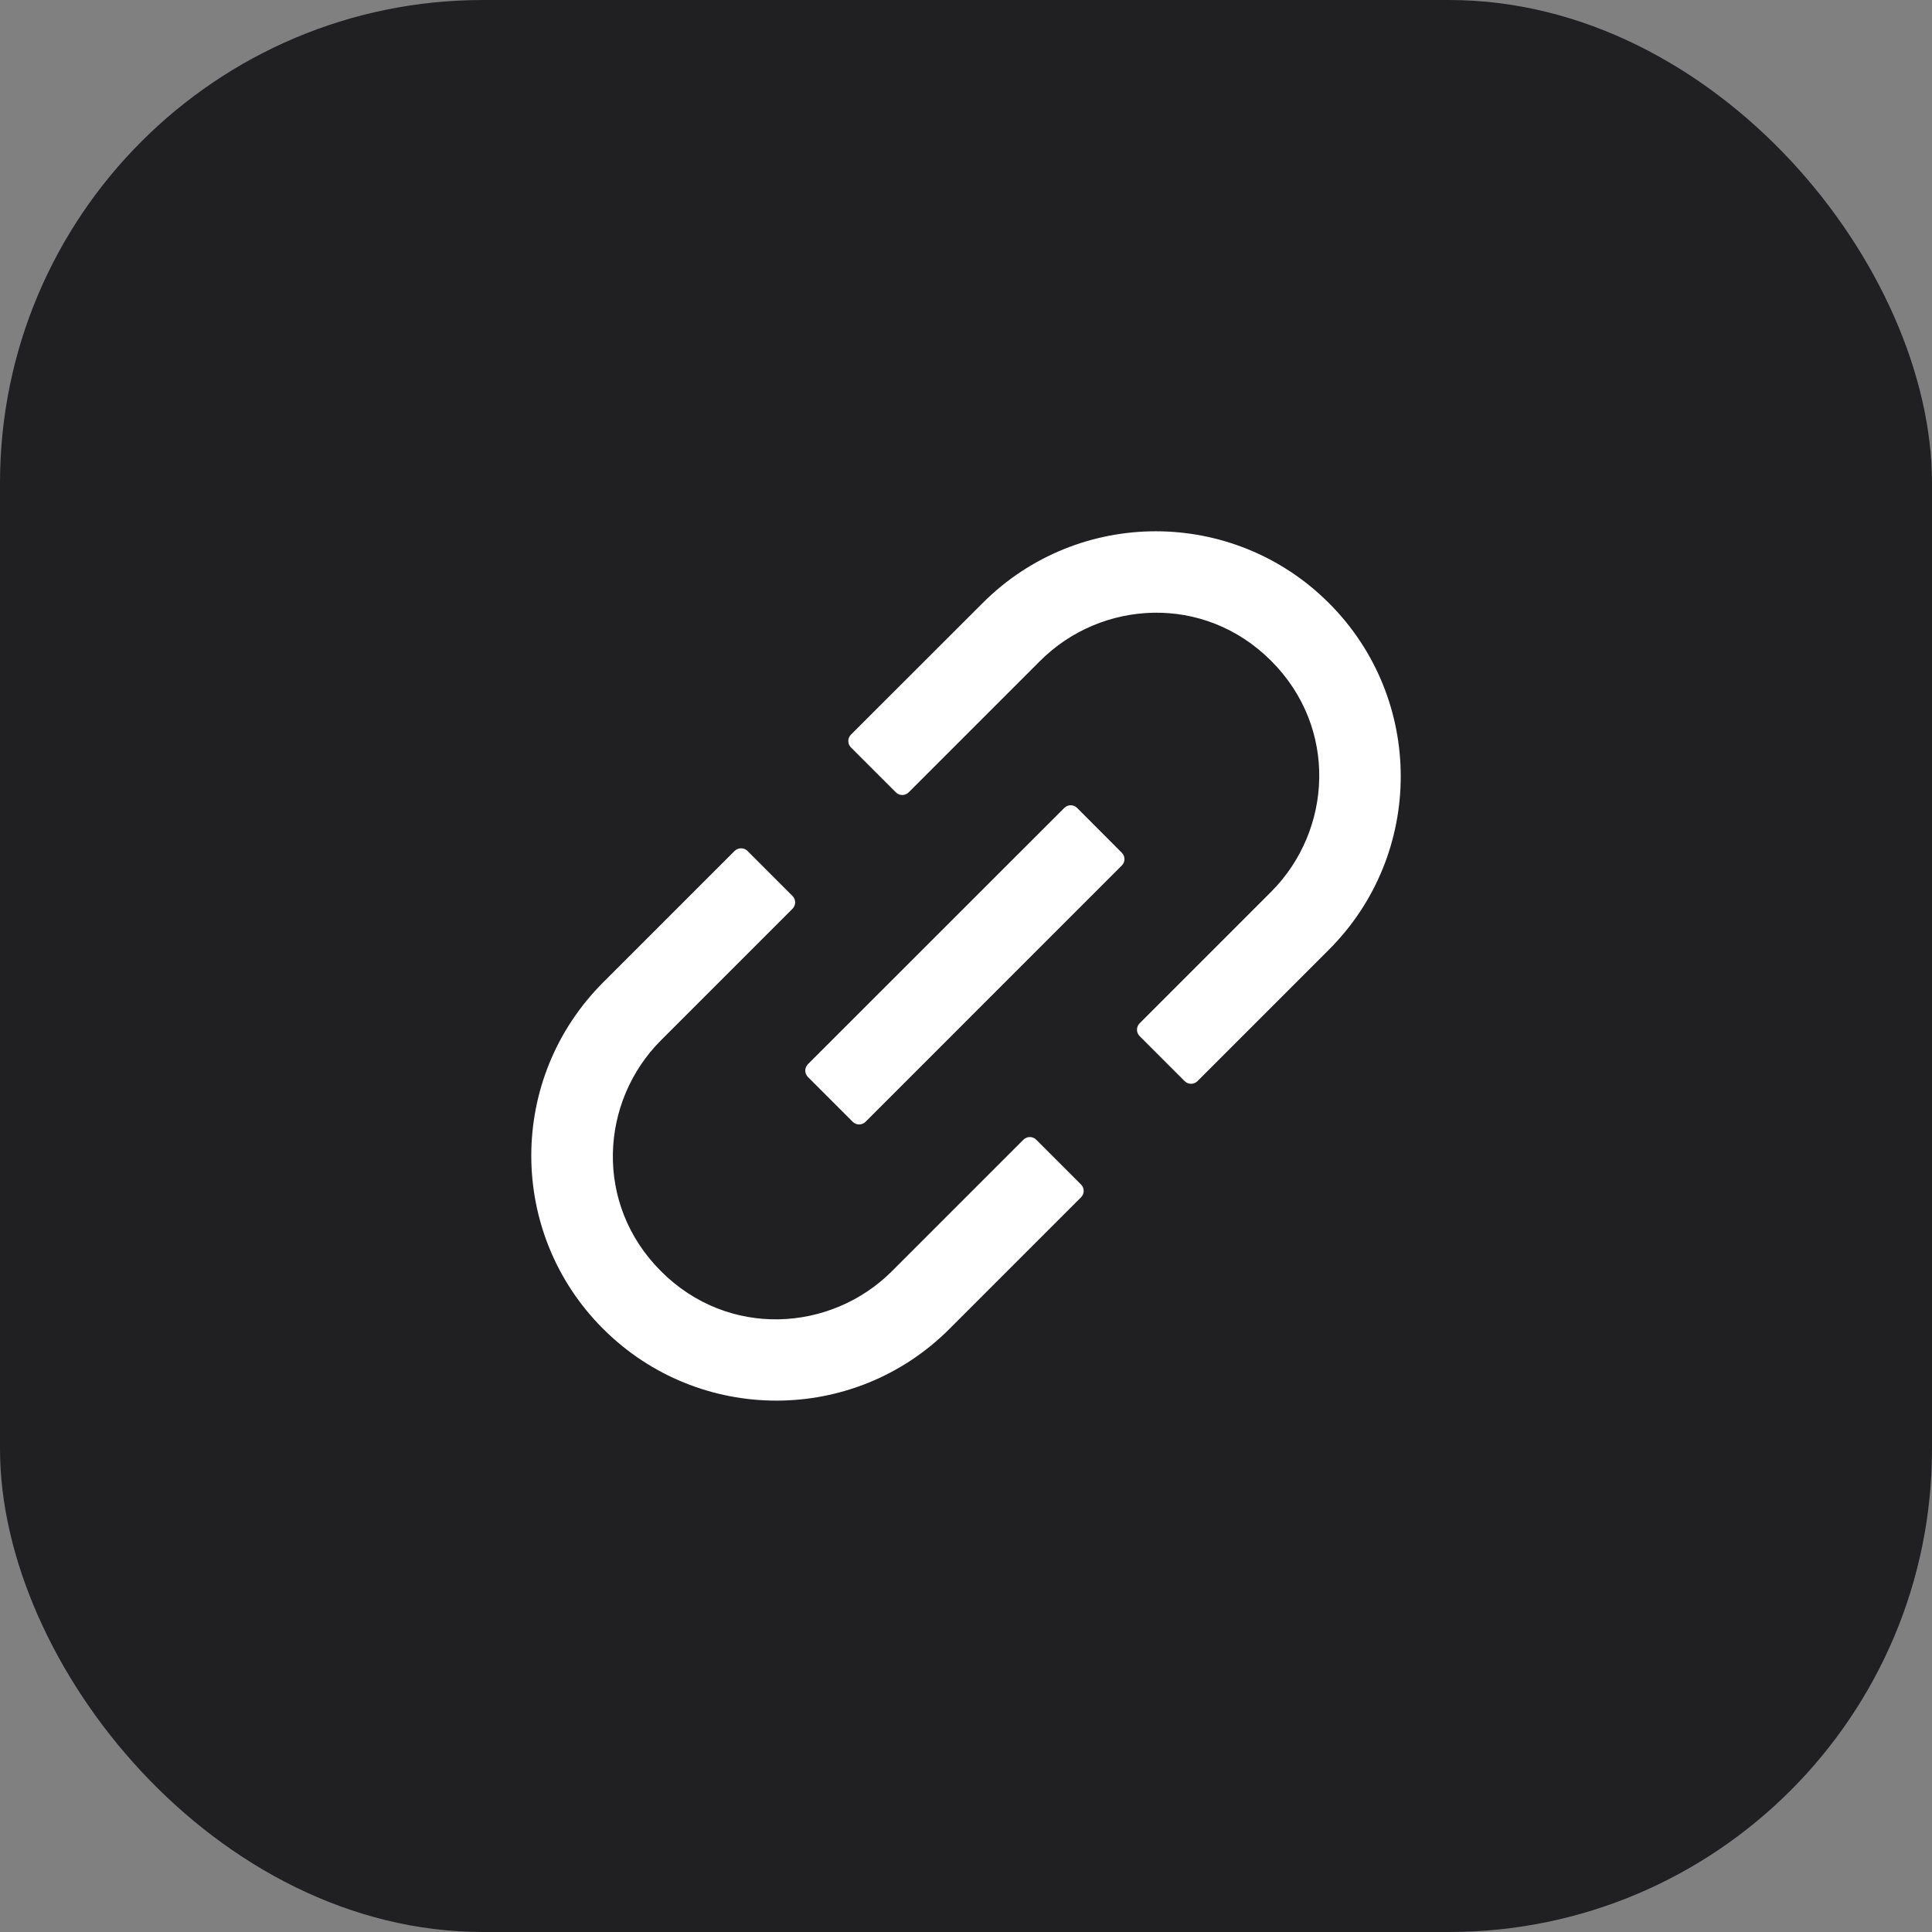
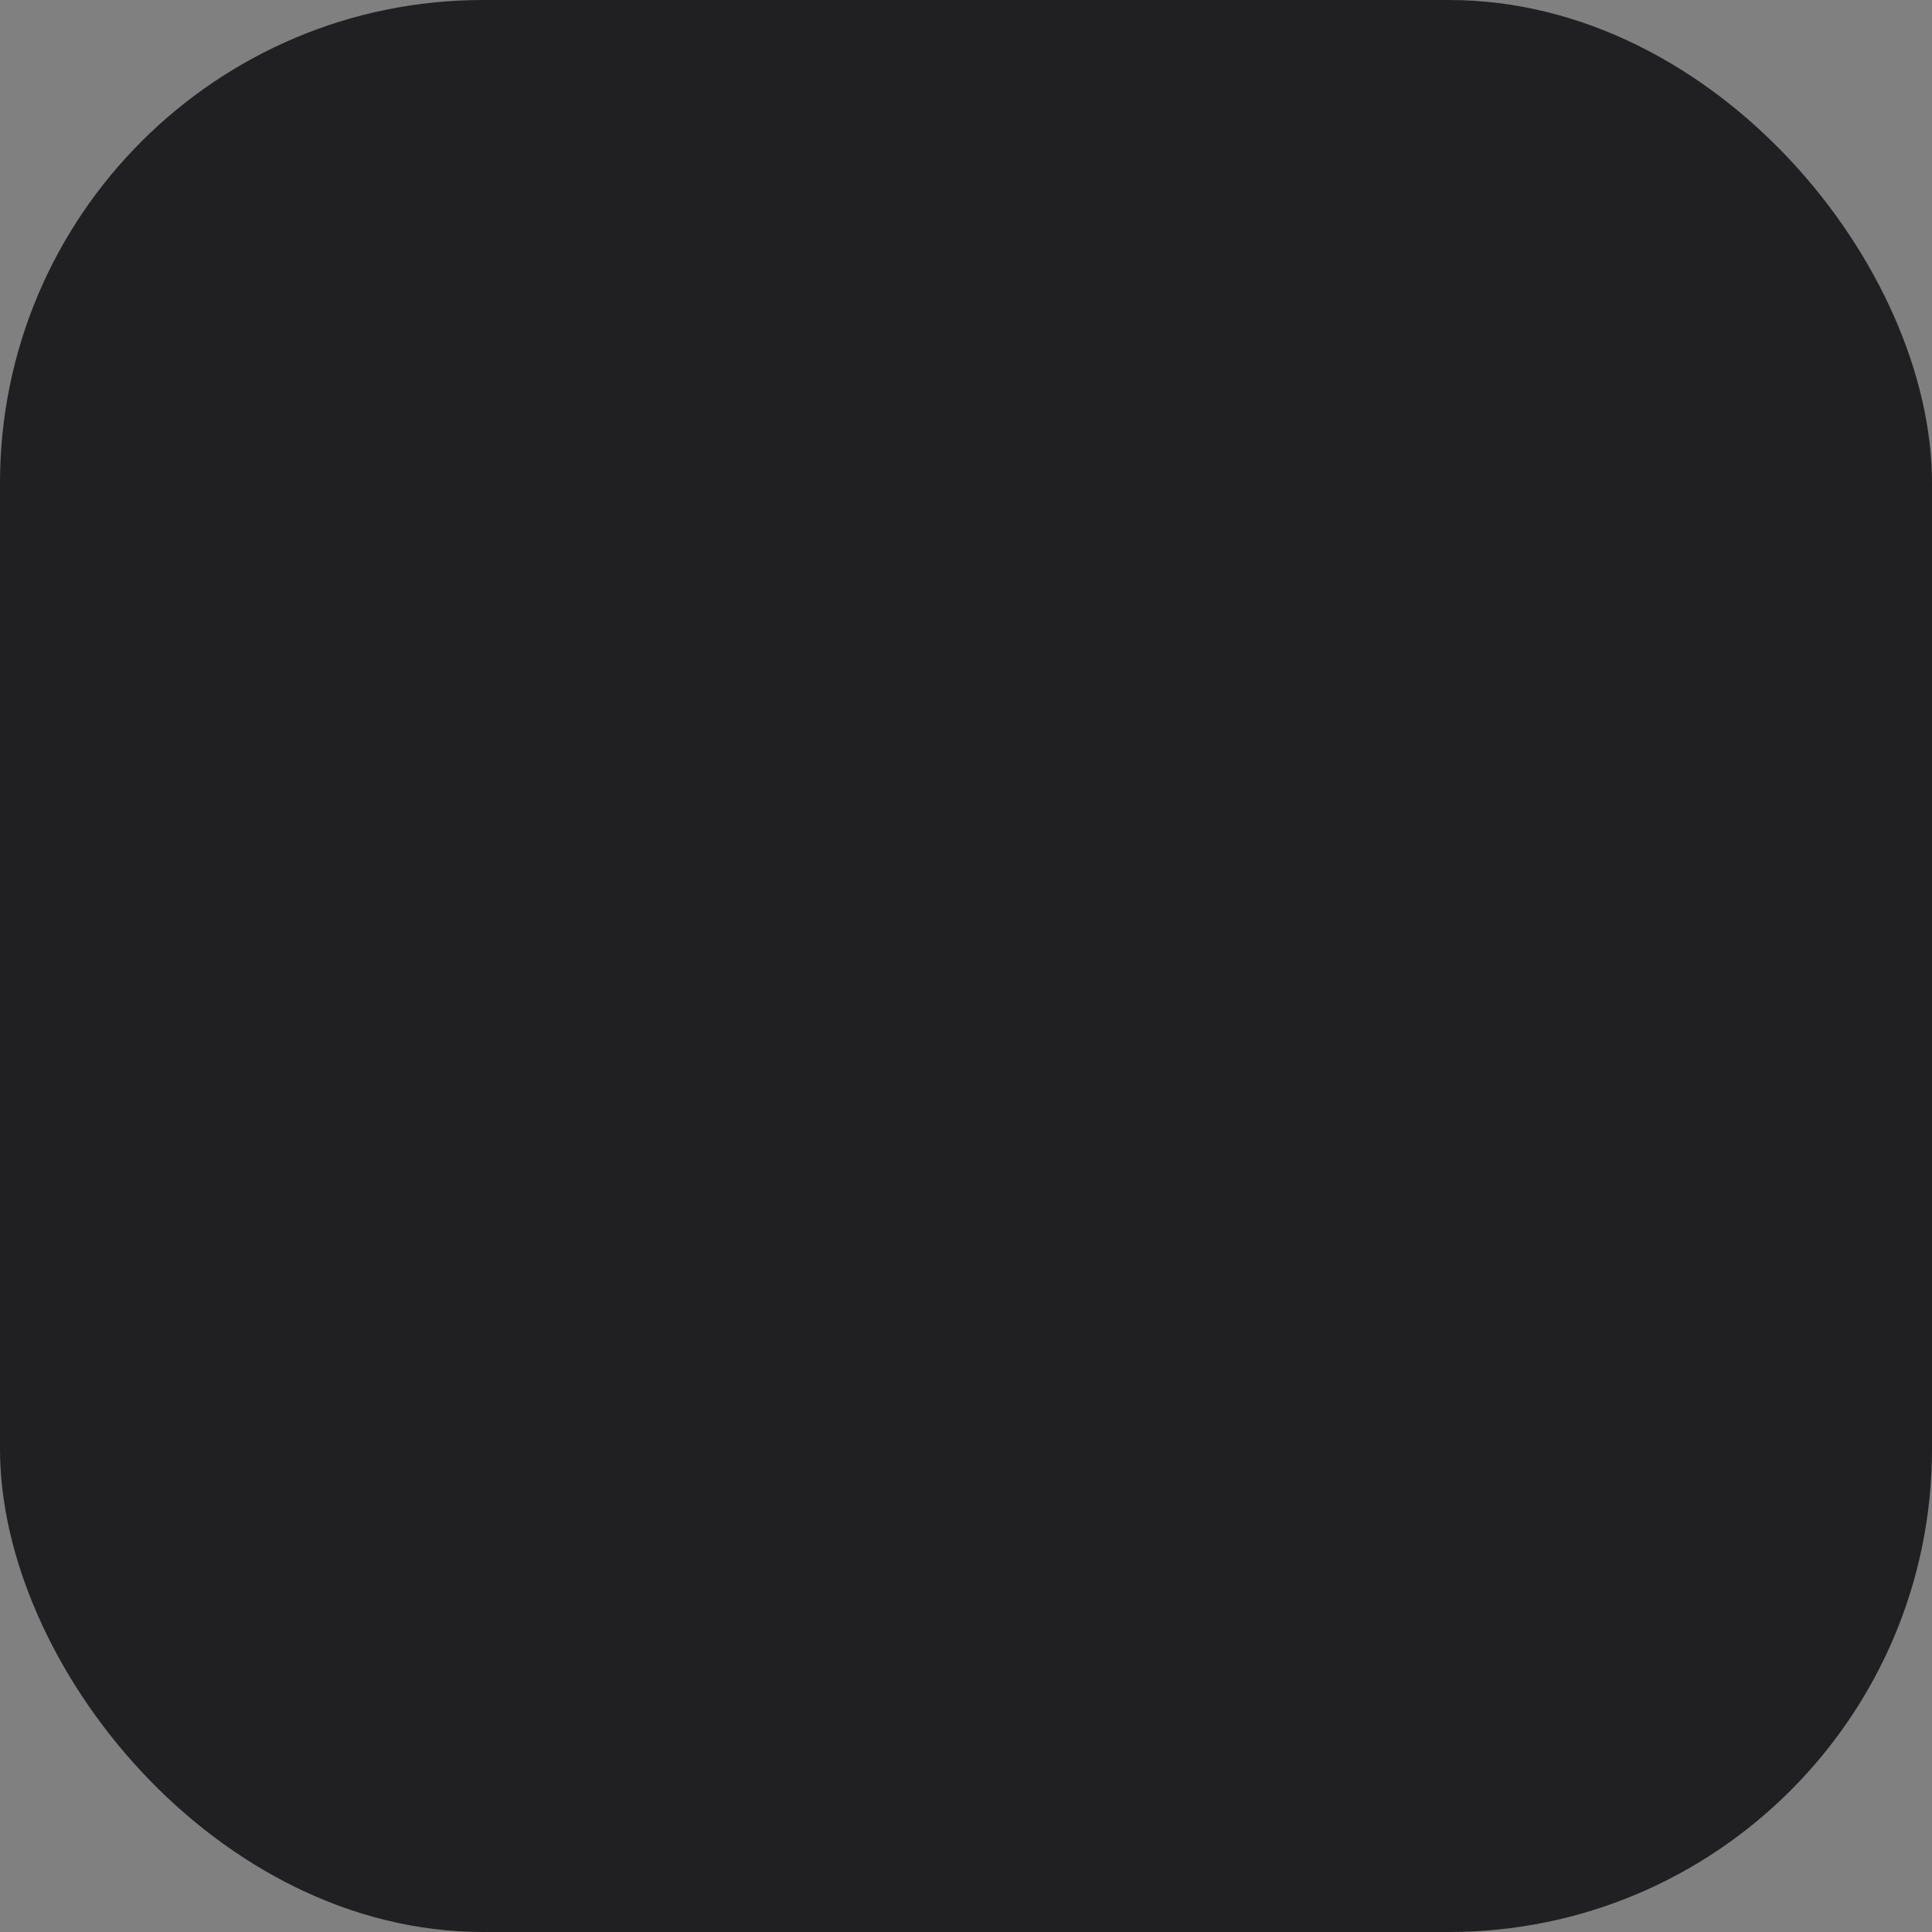
<svg xmlns="http://www.w3.org/2000/svg" width="40" height="40" viewBox="0 0 40 40" fill="none">
  <rect x="0" y="0" width="40" height="40" fill="#808080" stroke="none" />
  <rect width="40" height="40" rx="10" fill="#202022" />
-   <path d="M21.454 23.596C21.419 23.561 21.372 23.541 21.322 23.541C21.272 23.541 21.225 23.561 21.189 23.596L18.466 26.319C17.205 27.58 15.077 27.714 13.685 26.319C12.29 24.925 12.424 22.799 13.685 21.538L16.408 18.815C16.481 18.742 16.481 18.623 16.408 18.55L15.475 17.617C15.44 17.582 15.393 17.563 15.343 17.563C15.293 17.563 15.246 17.582 15.21 17.617L12.487 20.34C10.504 22.323 10.504 25.532 12.487 27.512C14.47 29.493 17.678 29.495 19.659 27.512L22.382 24.789C22.455 24.716 22.455 24.597 22.382 24.524L21.454 23.596ZM27.515 12.487C25.532 10.504 22.324 10.504 20.343 12.487L17.618 15.21C17.583 15.245 17.563 15.293 17.563 15.342C17.563 15.392 17.583 15.44 17.618 15.475L18.548 16.405C18.621 16.478 18.74 16.478 18.813 16.405L21.536 13.682C22.797 12.421 24.925 12.287 26.318 13.682C27.712 15.076 27.578 17.202 26.318 18.463L23.594 21.187C23.559 21.222 23.54 21.27 23.54 21.319C23.54 21.369 23.559 21.416 23.594 21.451L24.527 22.384C24.6 22.457 24.719 22.457 24.792 22.384L27.515 19.661C29.496 17.678 29.496 14.469 27.515 12.487V12.487ZM22.3 16.727C22.265 16.692 22.218 16.672 22.168 16.672C22.118 16.672 22.071 16.692 22.035 16.727L16.727 22.033C16.692 22.068 16.672 22.116 16.672 22.165C16.672 22.215 16.692 22.262 16.727 22.298L17.655 23.226C17.728 23.298 17.847 23.298 17.92 23.226L23.226 17.919C23.299 17.847 23.299 17.727 23.226 17.655L22.3 16.727Z" fill="white" />
</svg>